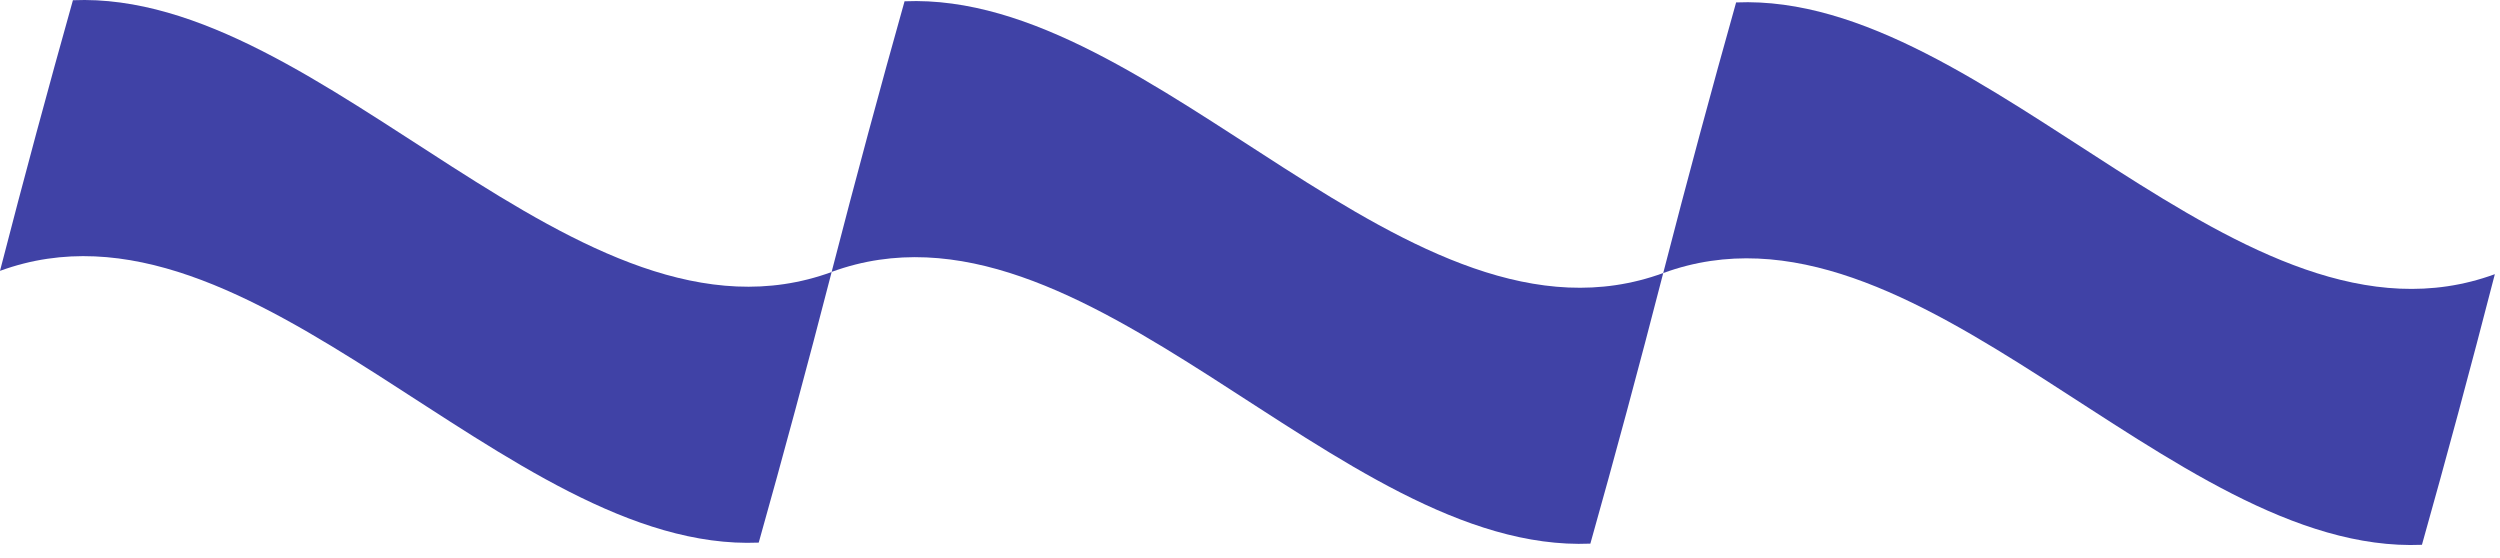
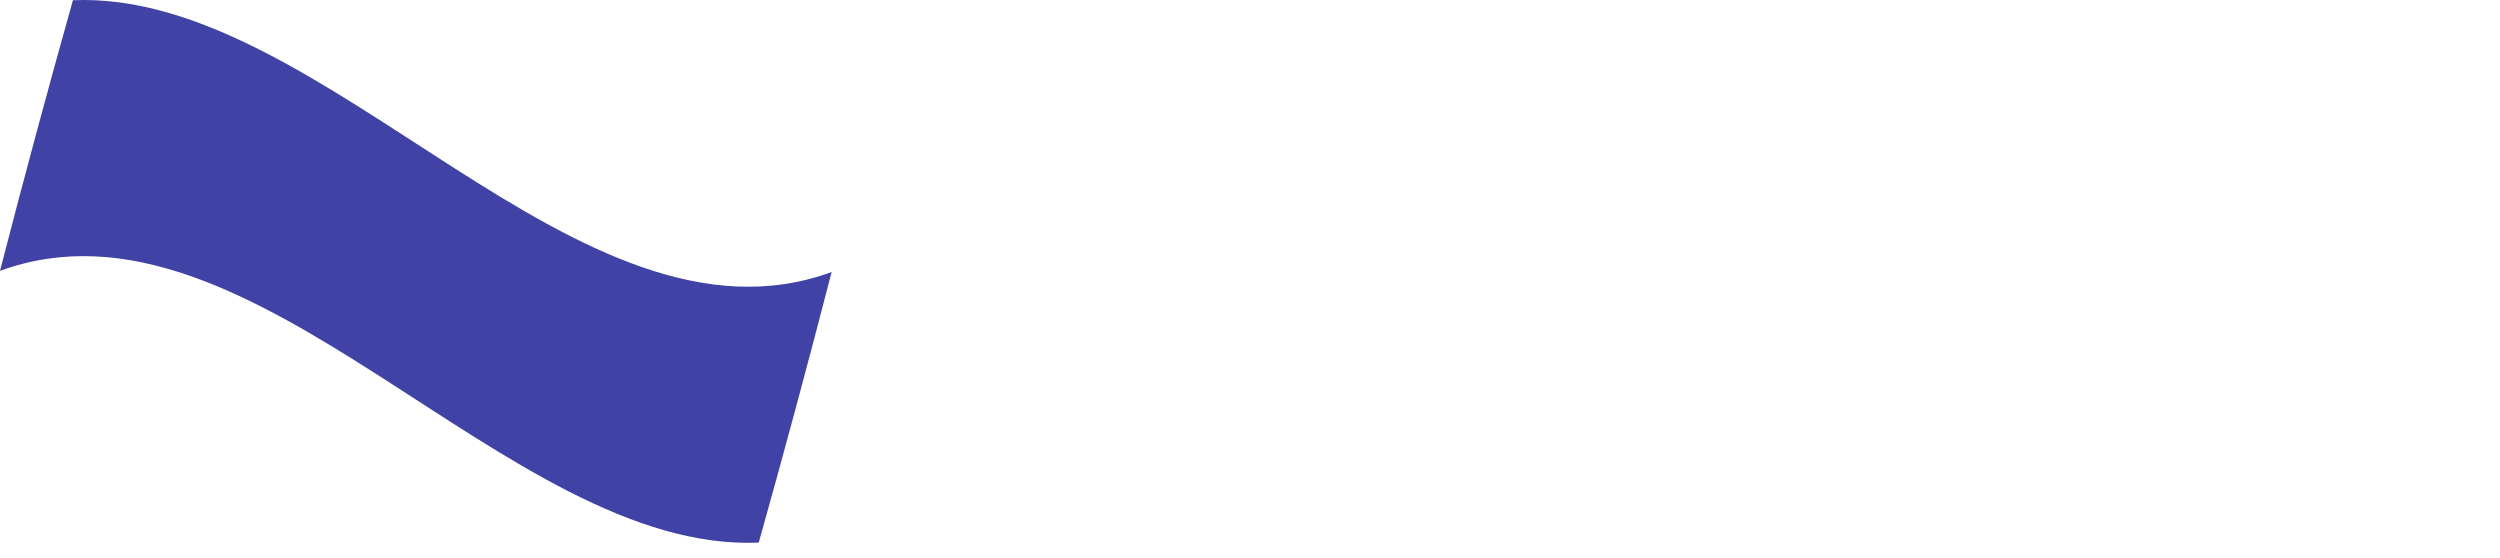
<svg xmlns="http://www.w3.org/2000/svg" width="112" height="25" viewBox="0 0 112 25" fill="none">
  <path d="M33.991 24.309C22.66 24.786 11.331 7.985 0 12.135C1.089 7.912 2.179 3.881 3.267 0.01C14.597 -0.468 25.928 16.335 37.258 12.186C36.168 16.409 35.08 20.439 33.991 24.309Z" fill="#4042A6" />
-   <path d="M71.248 24.355C59.917 24.832 48.587 8.031 37.257 12.181C38.347 7.958 39.435 3.927 40.524 0.058C51.853 -0.42 63.184 16.382 74.513 12.232C73.425 16.455 72.338 20.485 71.248 24.355Z" fill="#4042A6" />
-   <path d="M108.503 24.407C97.172 24.885 85.843 8.082 74.512 12.233C75.601 8.01 76.689 3.98 77.778 0.109C89.108 -0.369 100.438 16.434 111.769 12.283C110.68 16.507 109.592 20.536 108.503 24.407Z" fill="#4042A6" />
</svg>